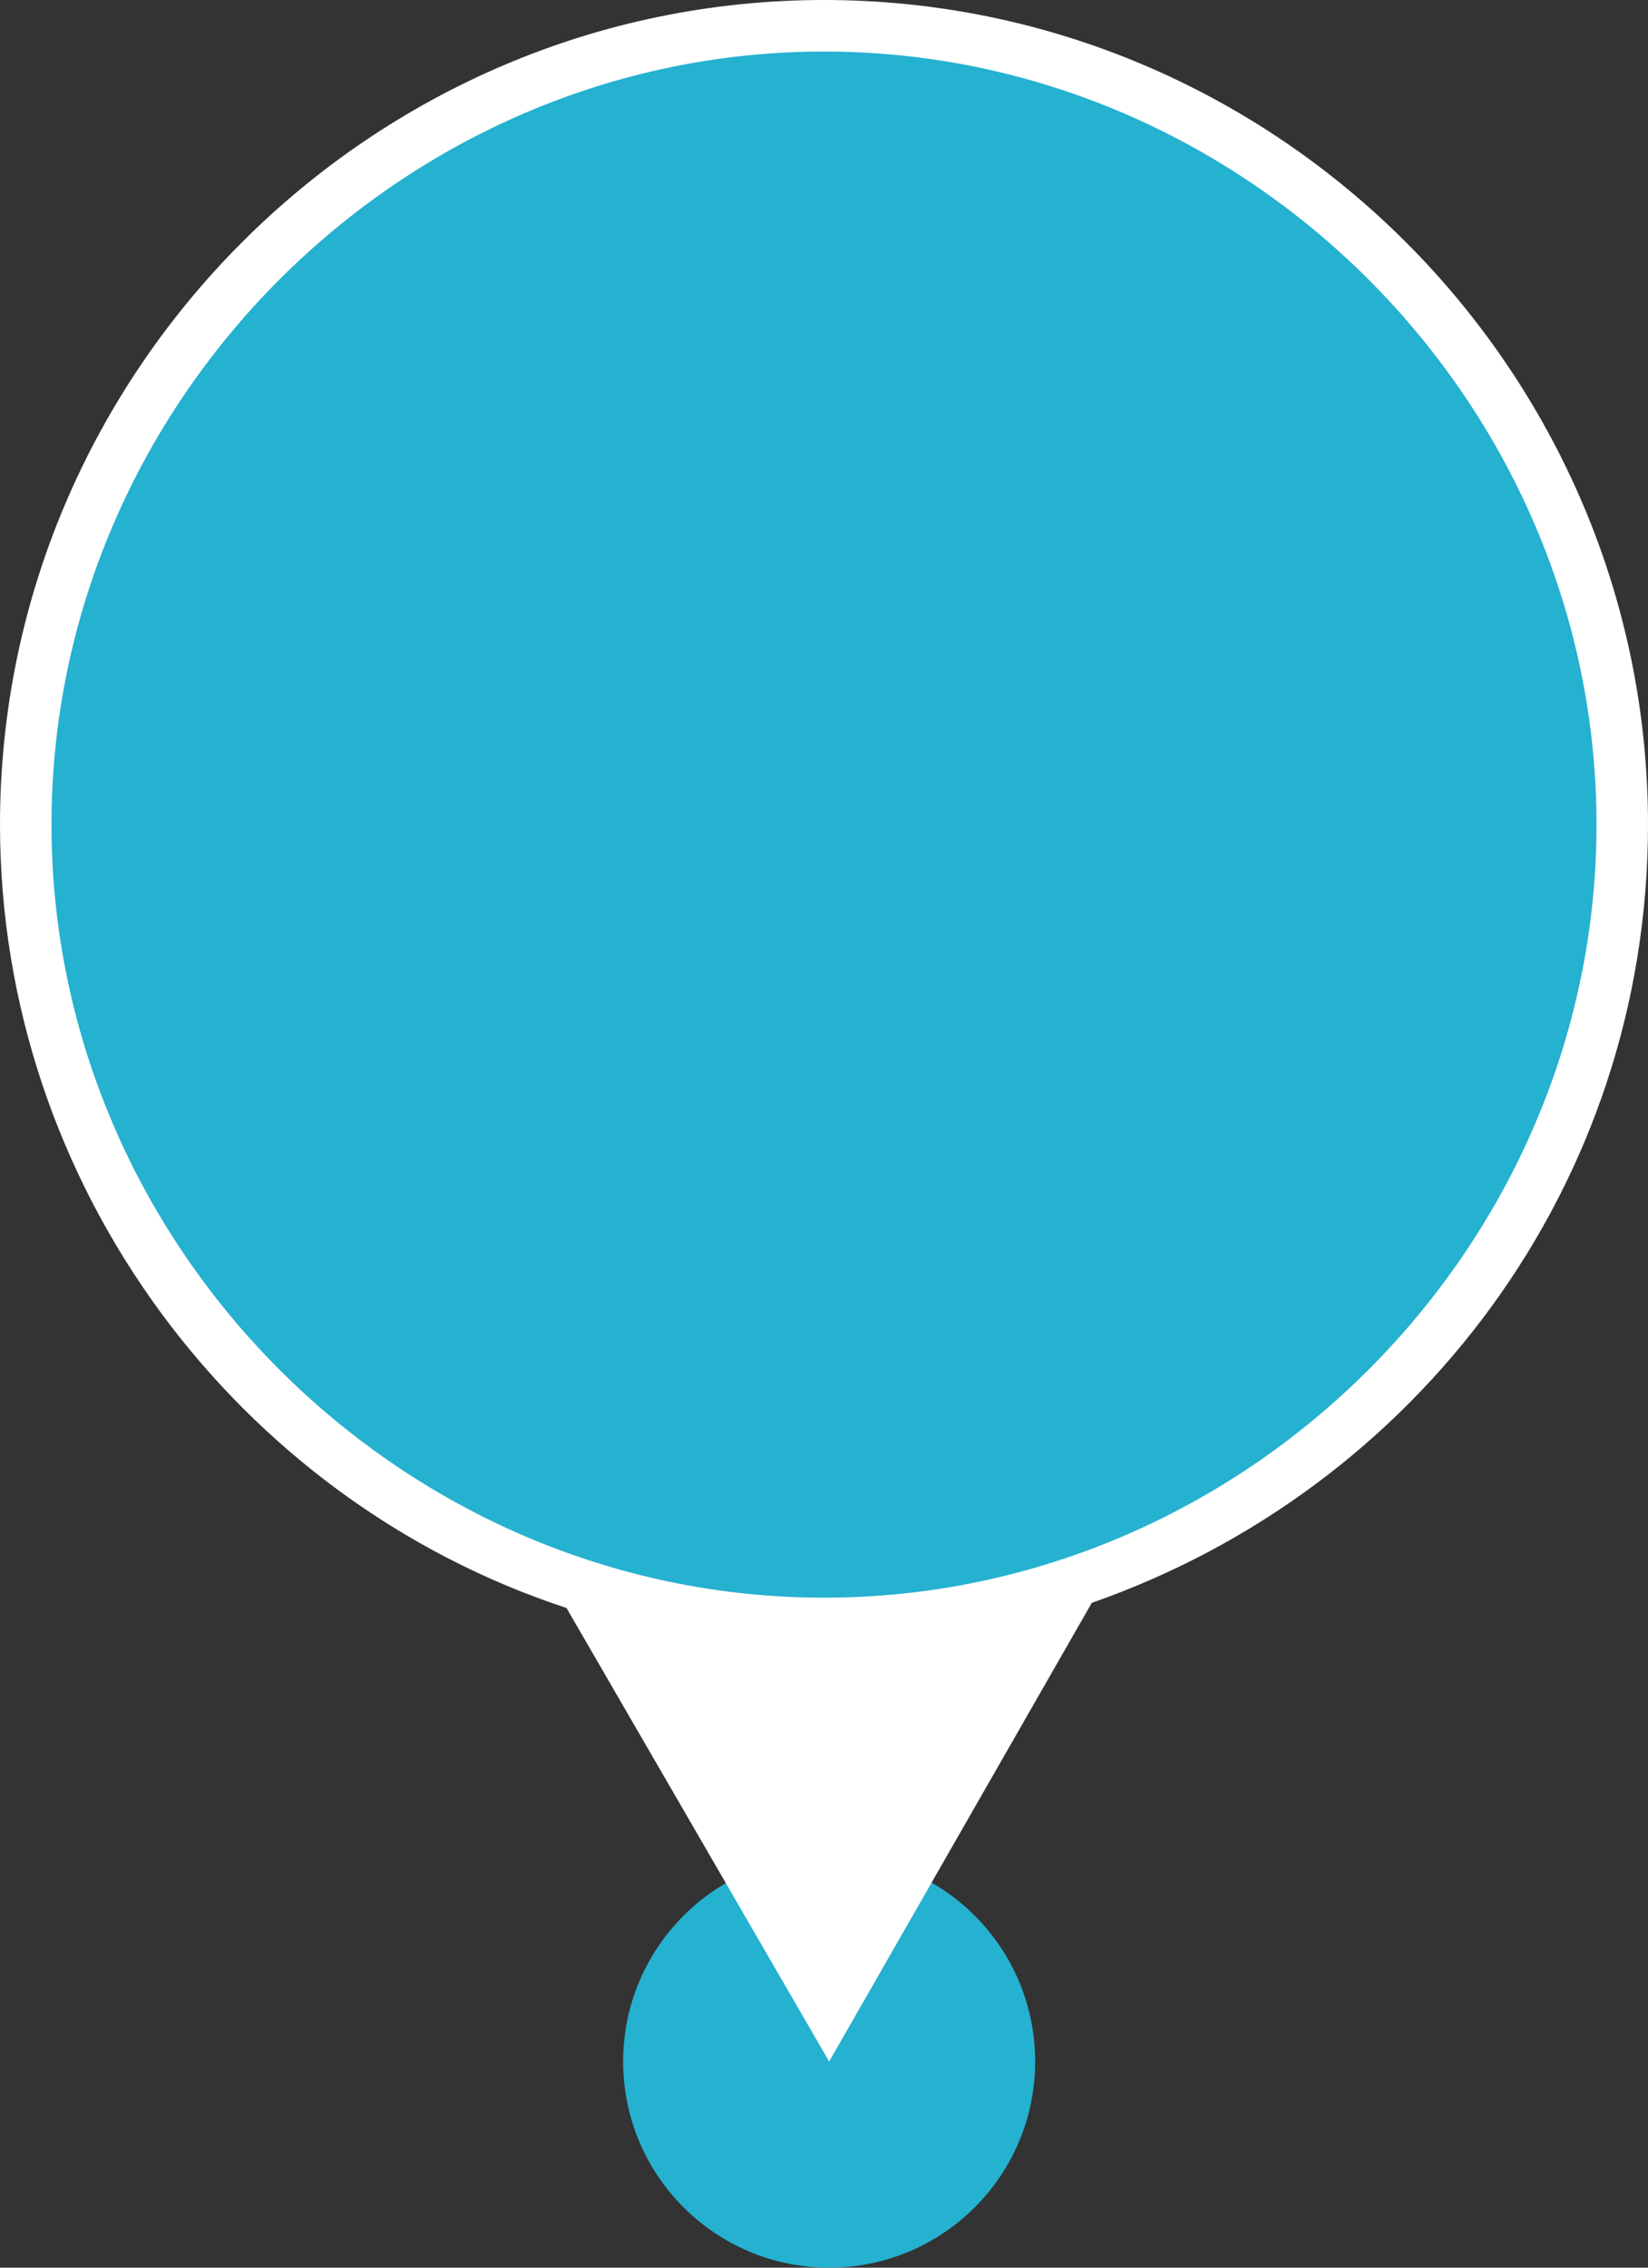
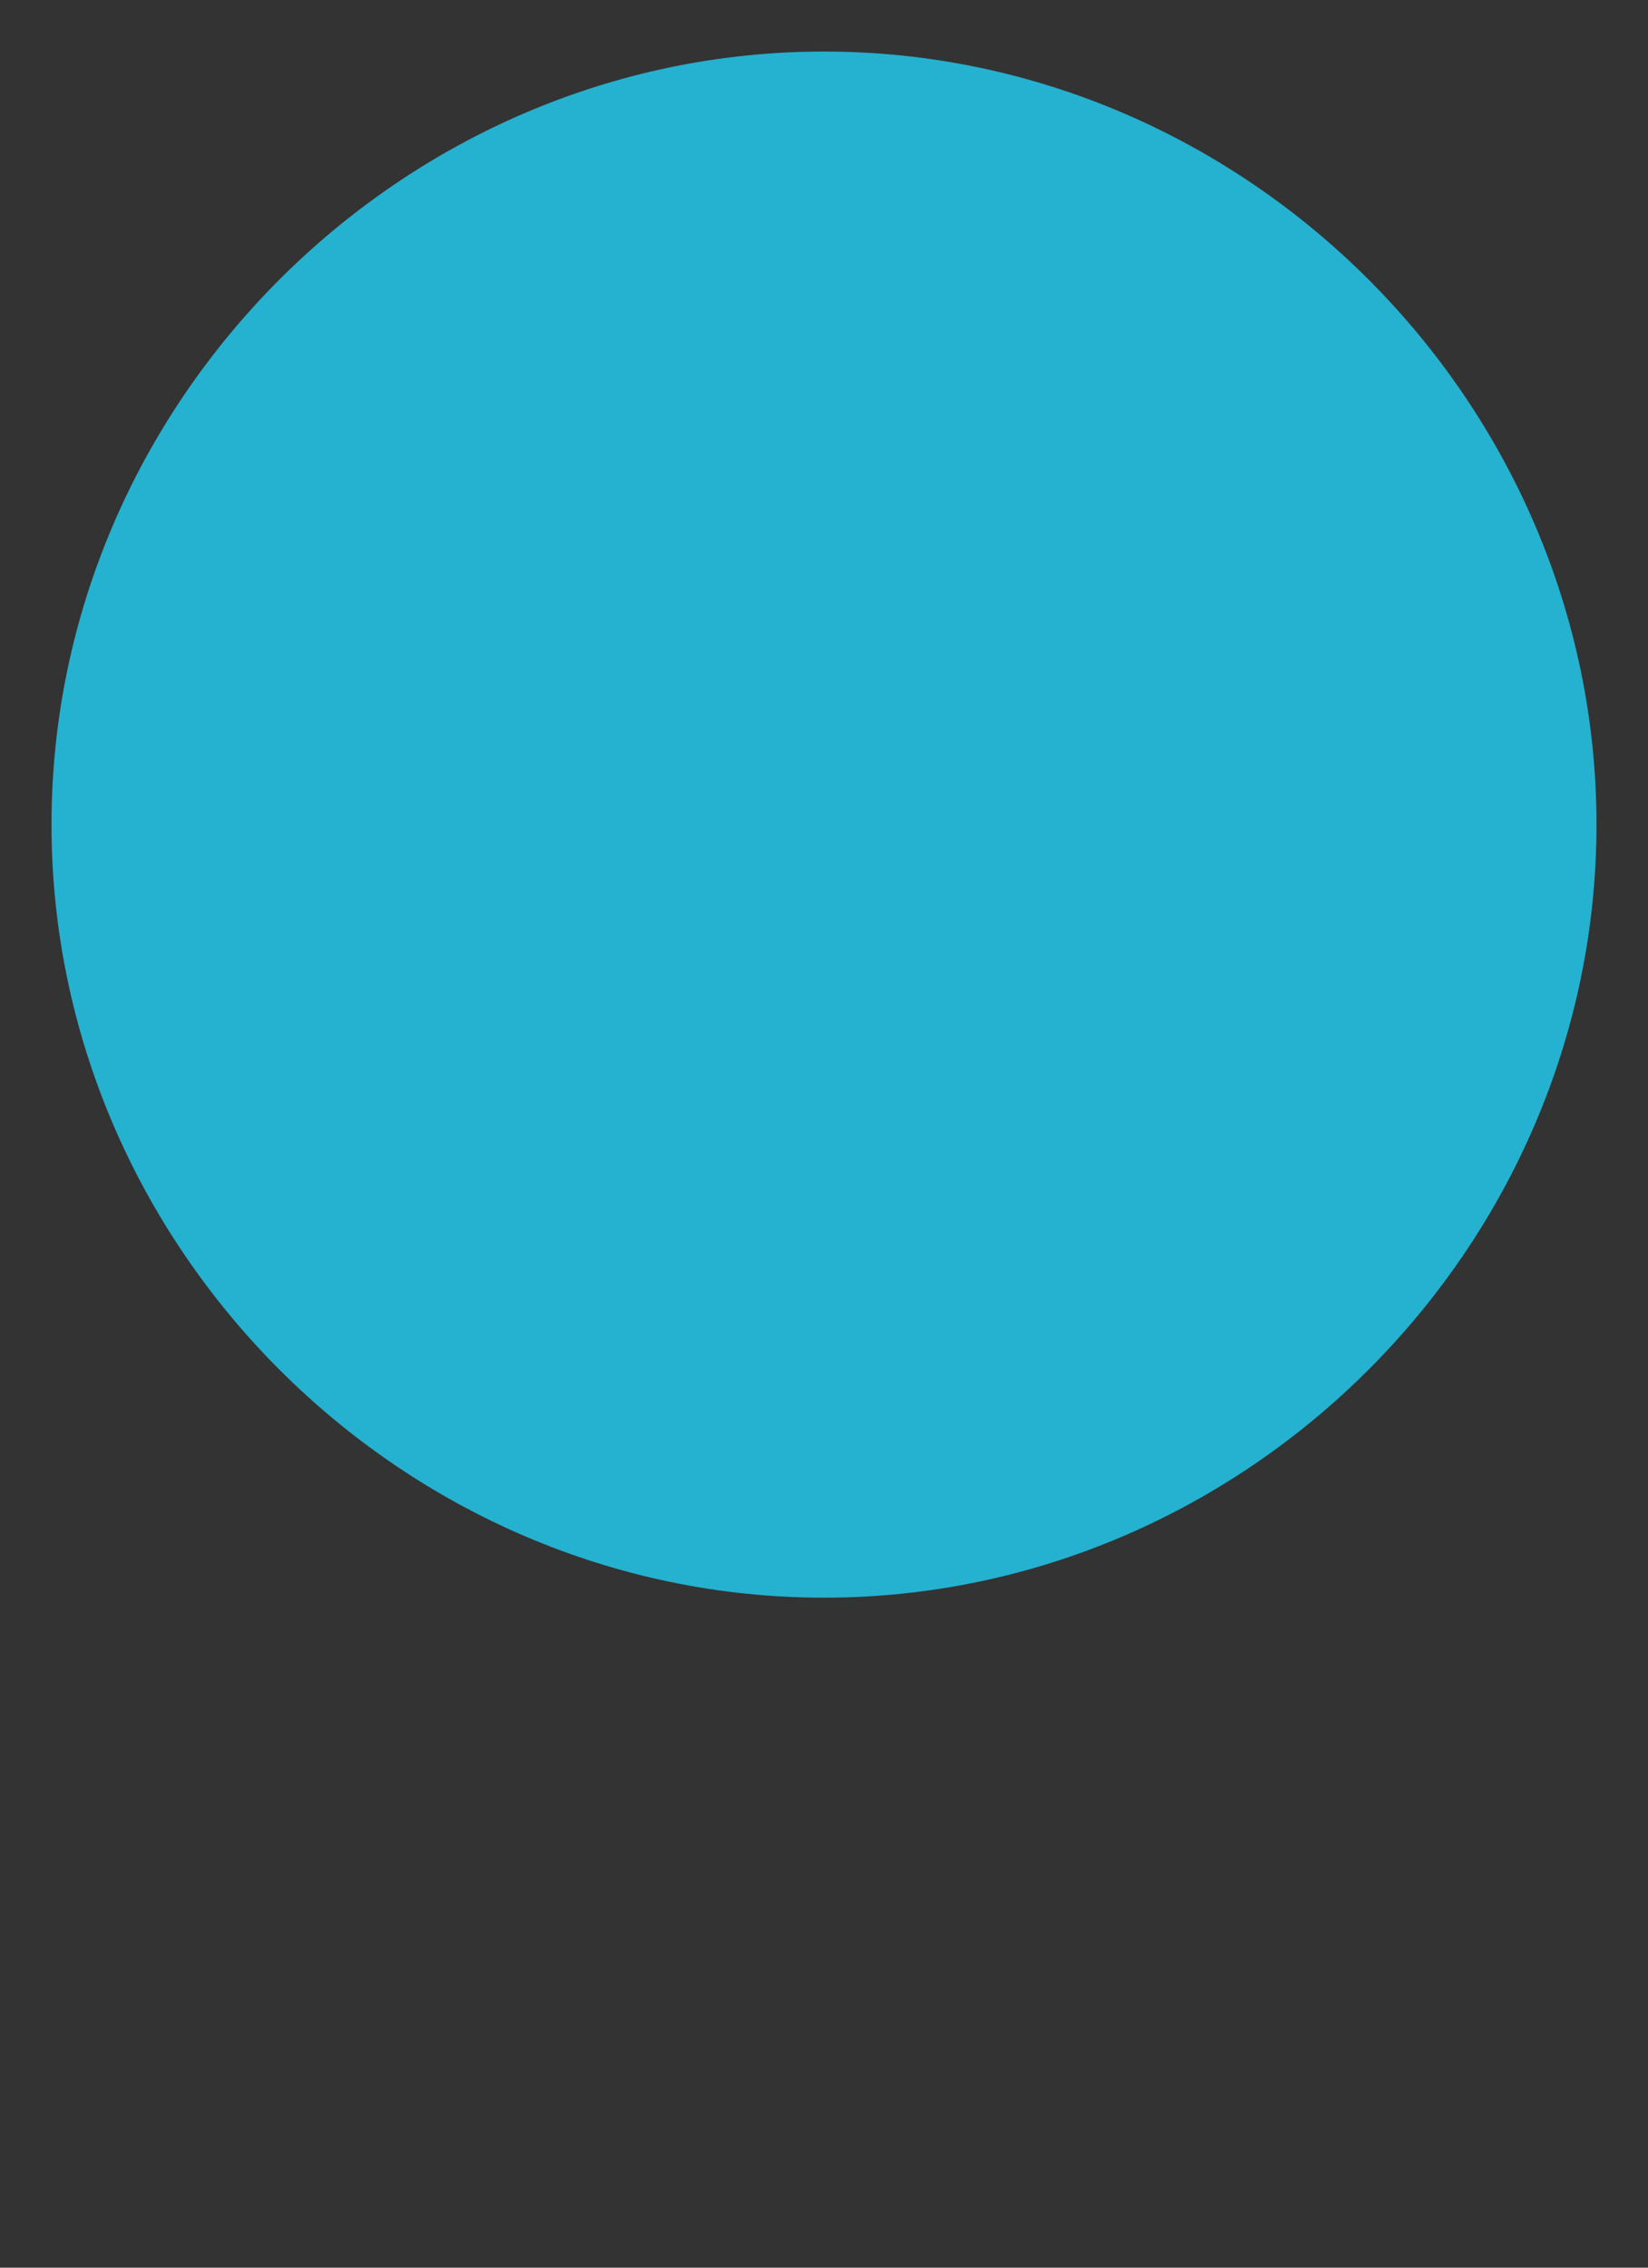
<svg xmlns="http://www.w3.org/2000/svg" version="1.1" id="Ebene_1" x="0px" y="0px" viewBox="0 0 32 44" style="enable-background:new 0 0 32 44;" xml:space="preserve">
  <rect x="0" y="0" width="32" height="44" fill="#333333" stroke="none" />
  <style type="text/css">
	.st0{fill:#25B1D0;}
	.st1{fill:#FFFFFF;}
</style>
-   <circle class="st0" cx="16.1" cy="40" r="4" />
-   <path class="st1" d="M32,16c0-8.8-7.2-16-16-16S0,7.2,0,16c0,7,4.6,13.1,11,15.2l5.1,8.8l5.1-8.9C27.5,28.9,32,23,32,16z" />
  <path class="st0" d="M1,16C1,7.8,7.8,1,16,1s15,6.8,15,15s-6.8,15-15,15S1,24.2,1,16L1,16z" />
</svg>